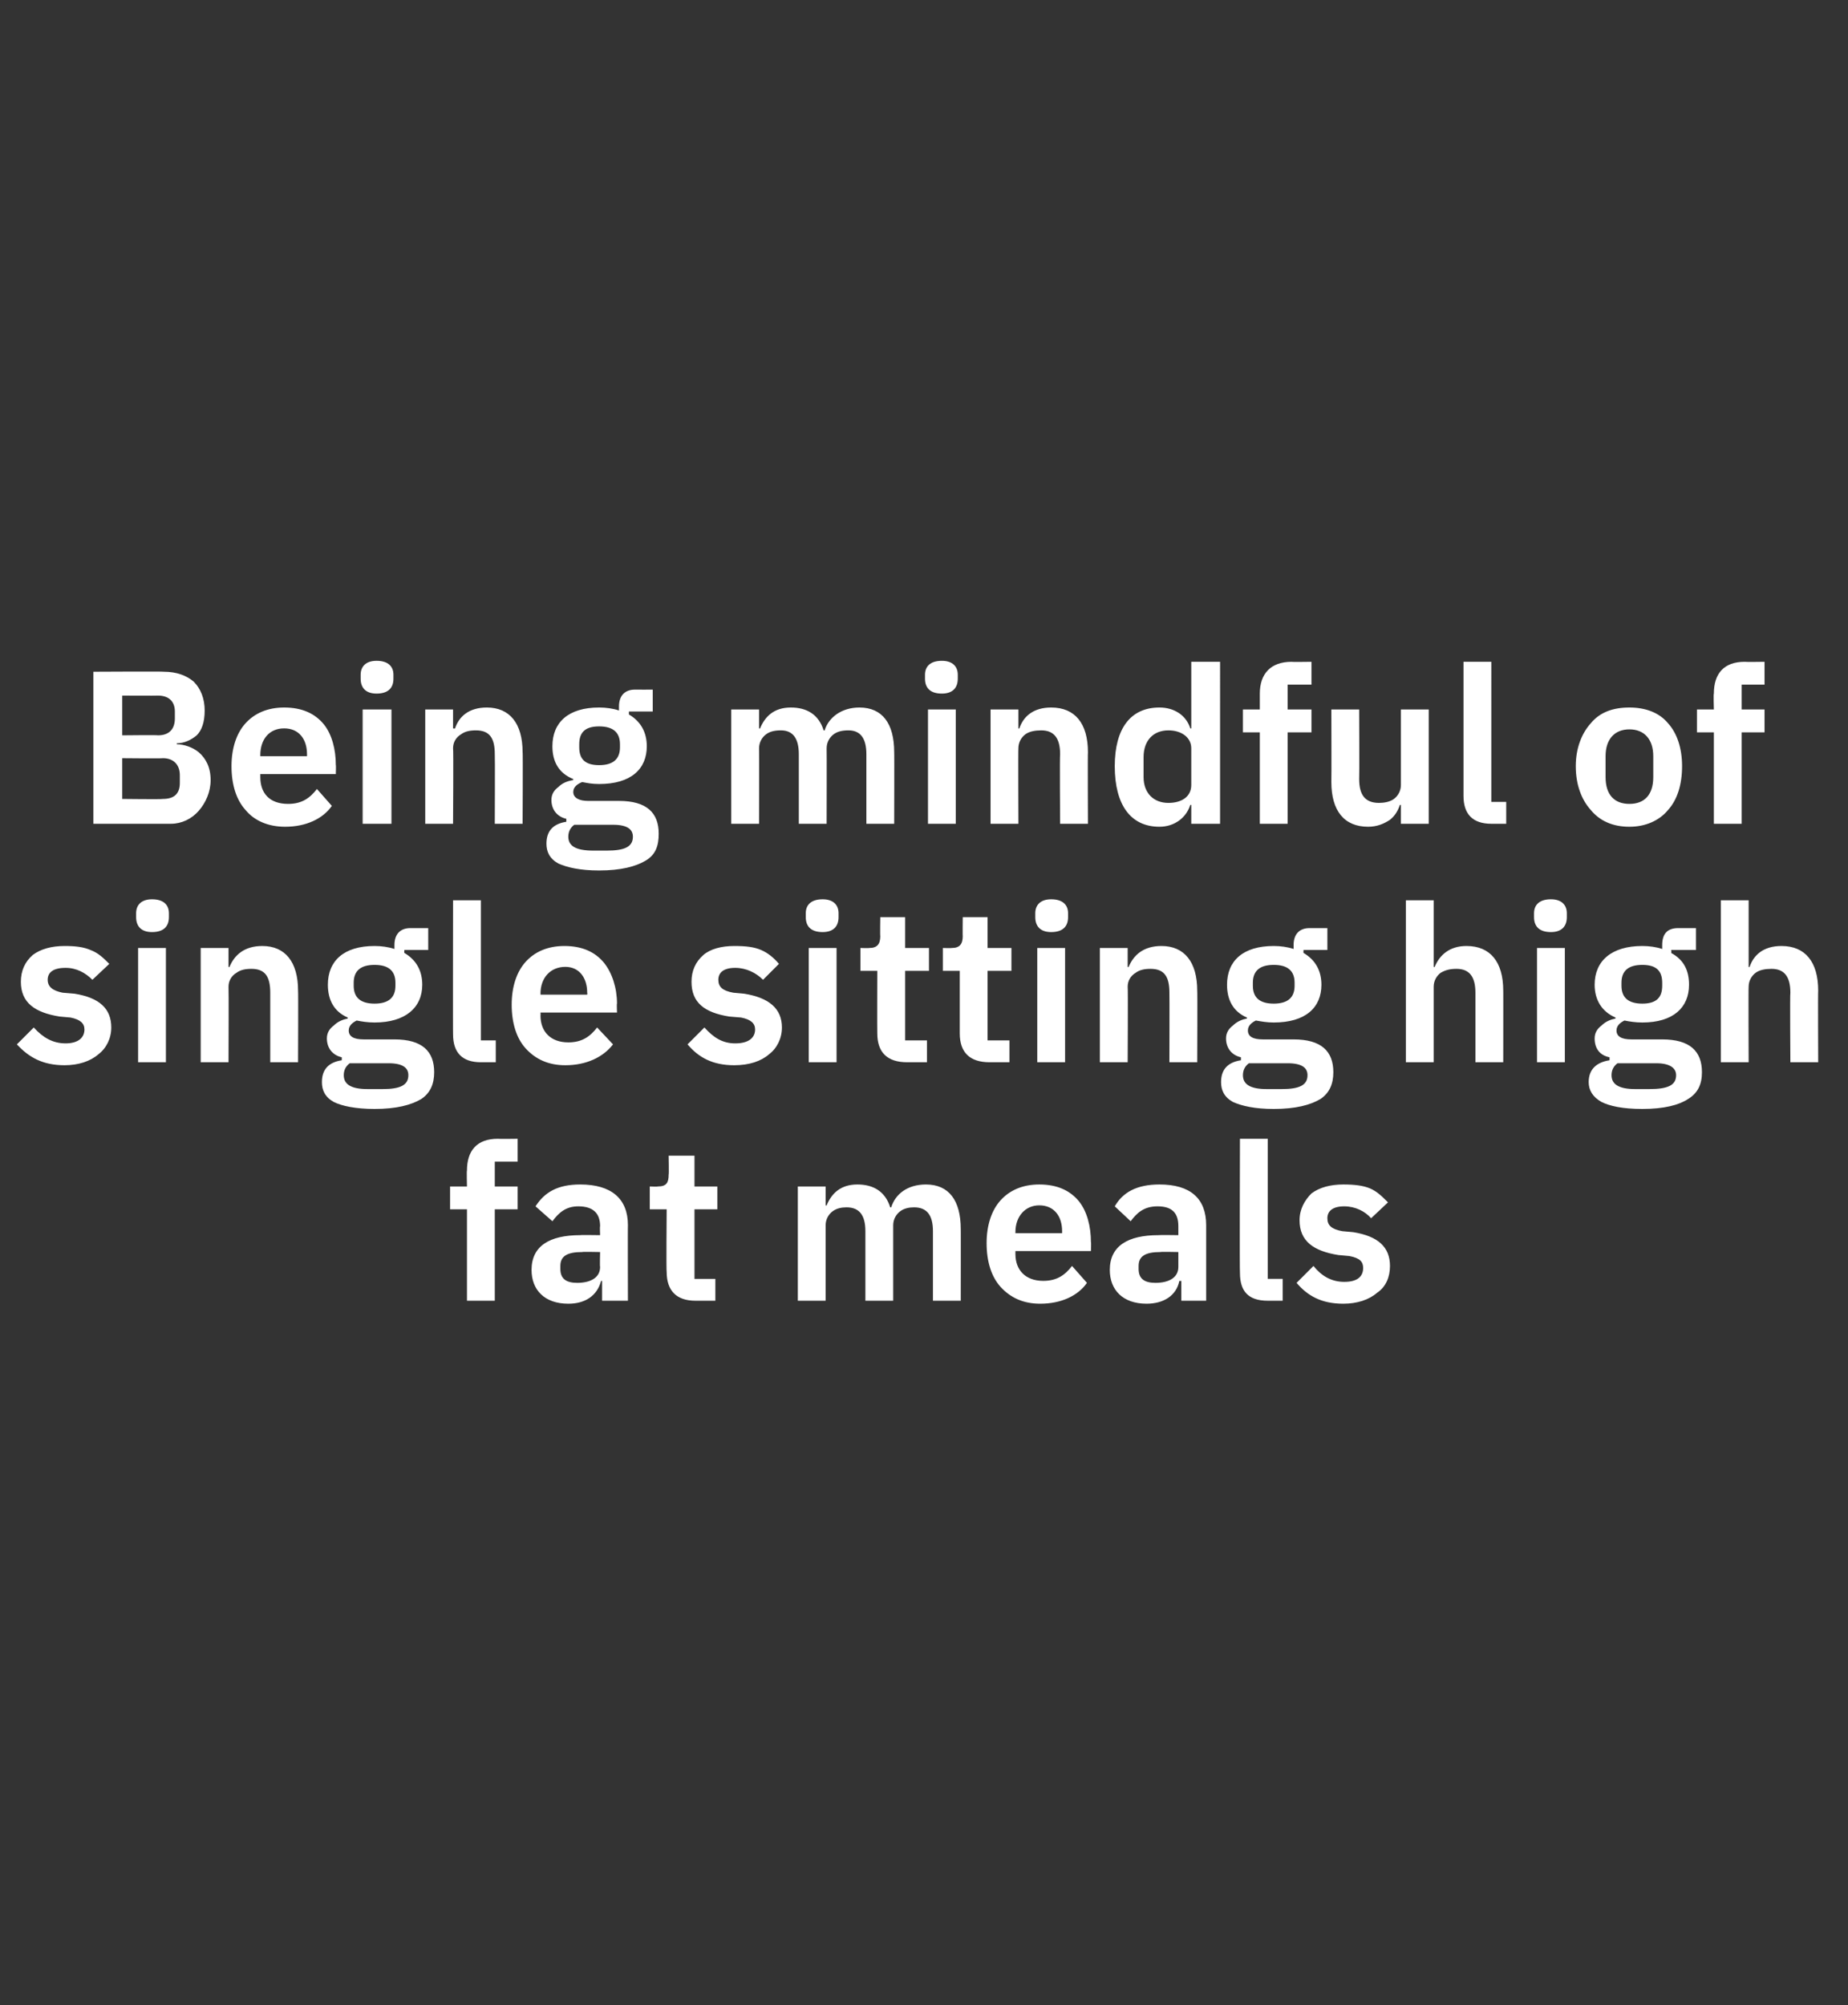
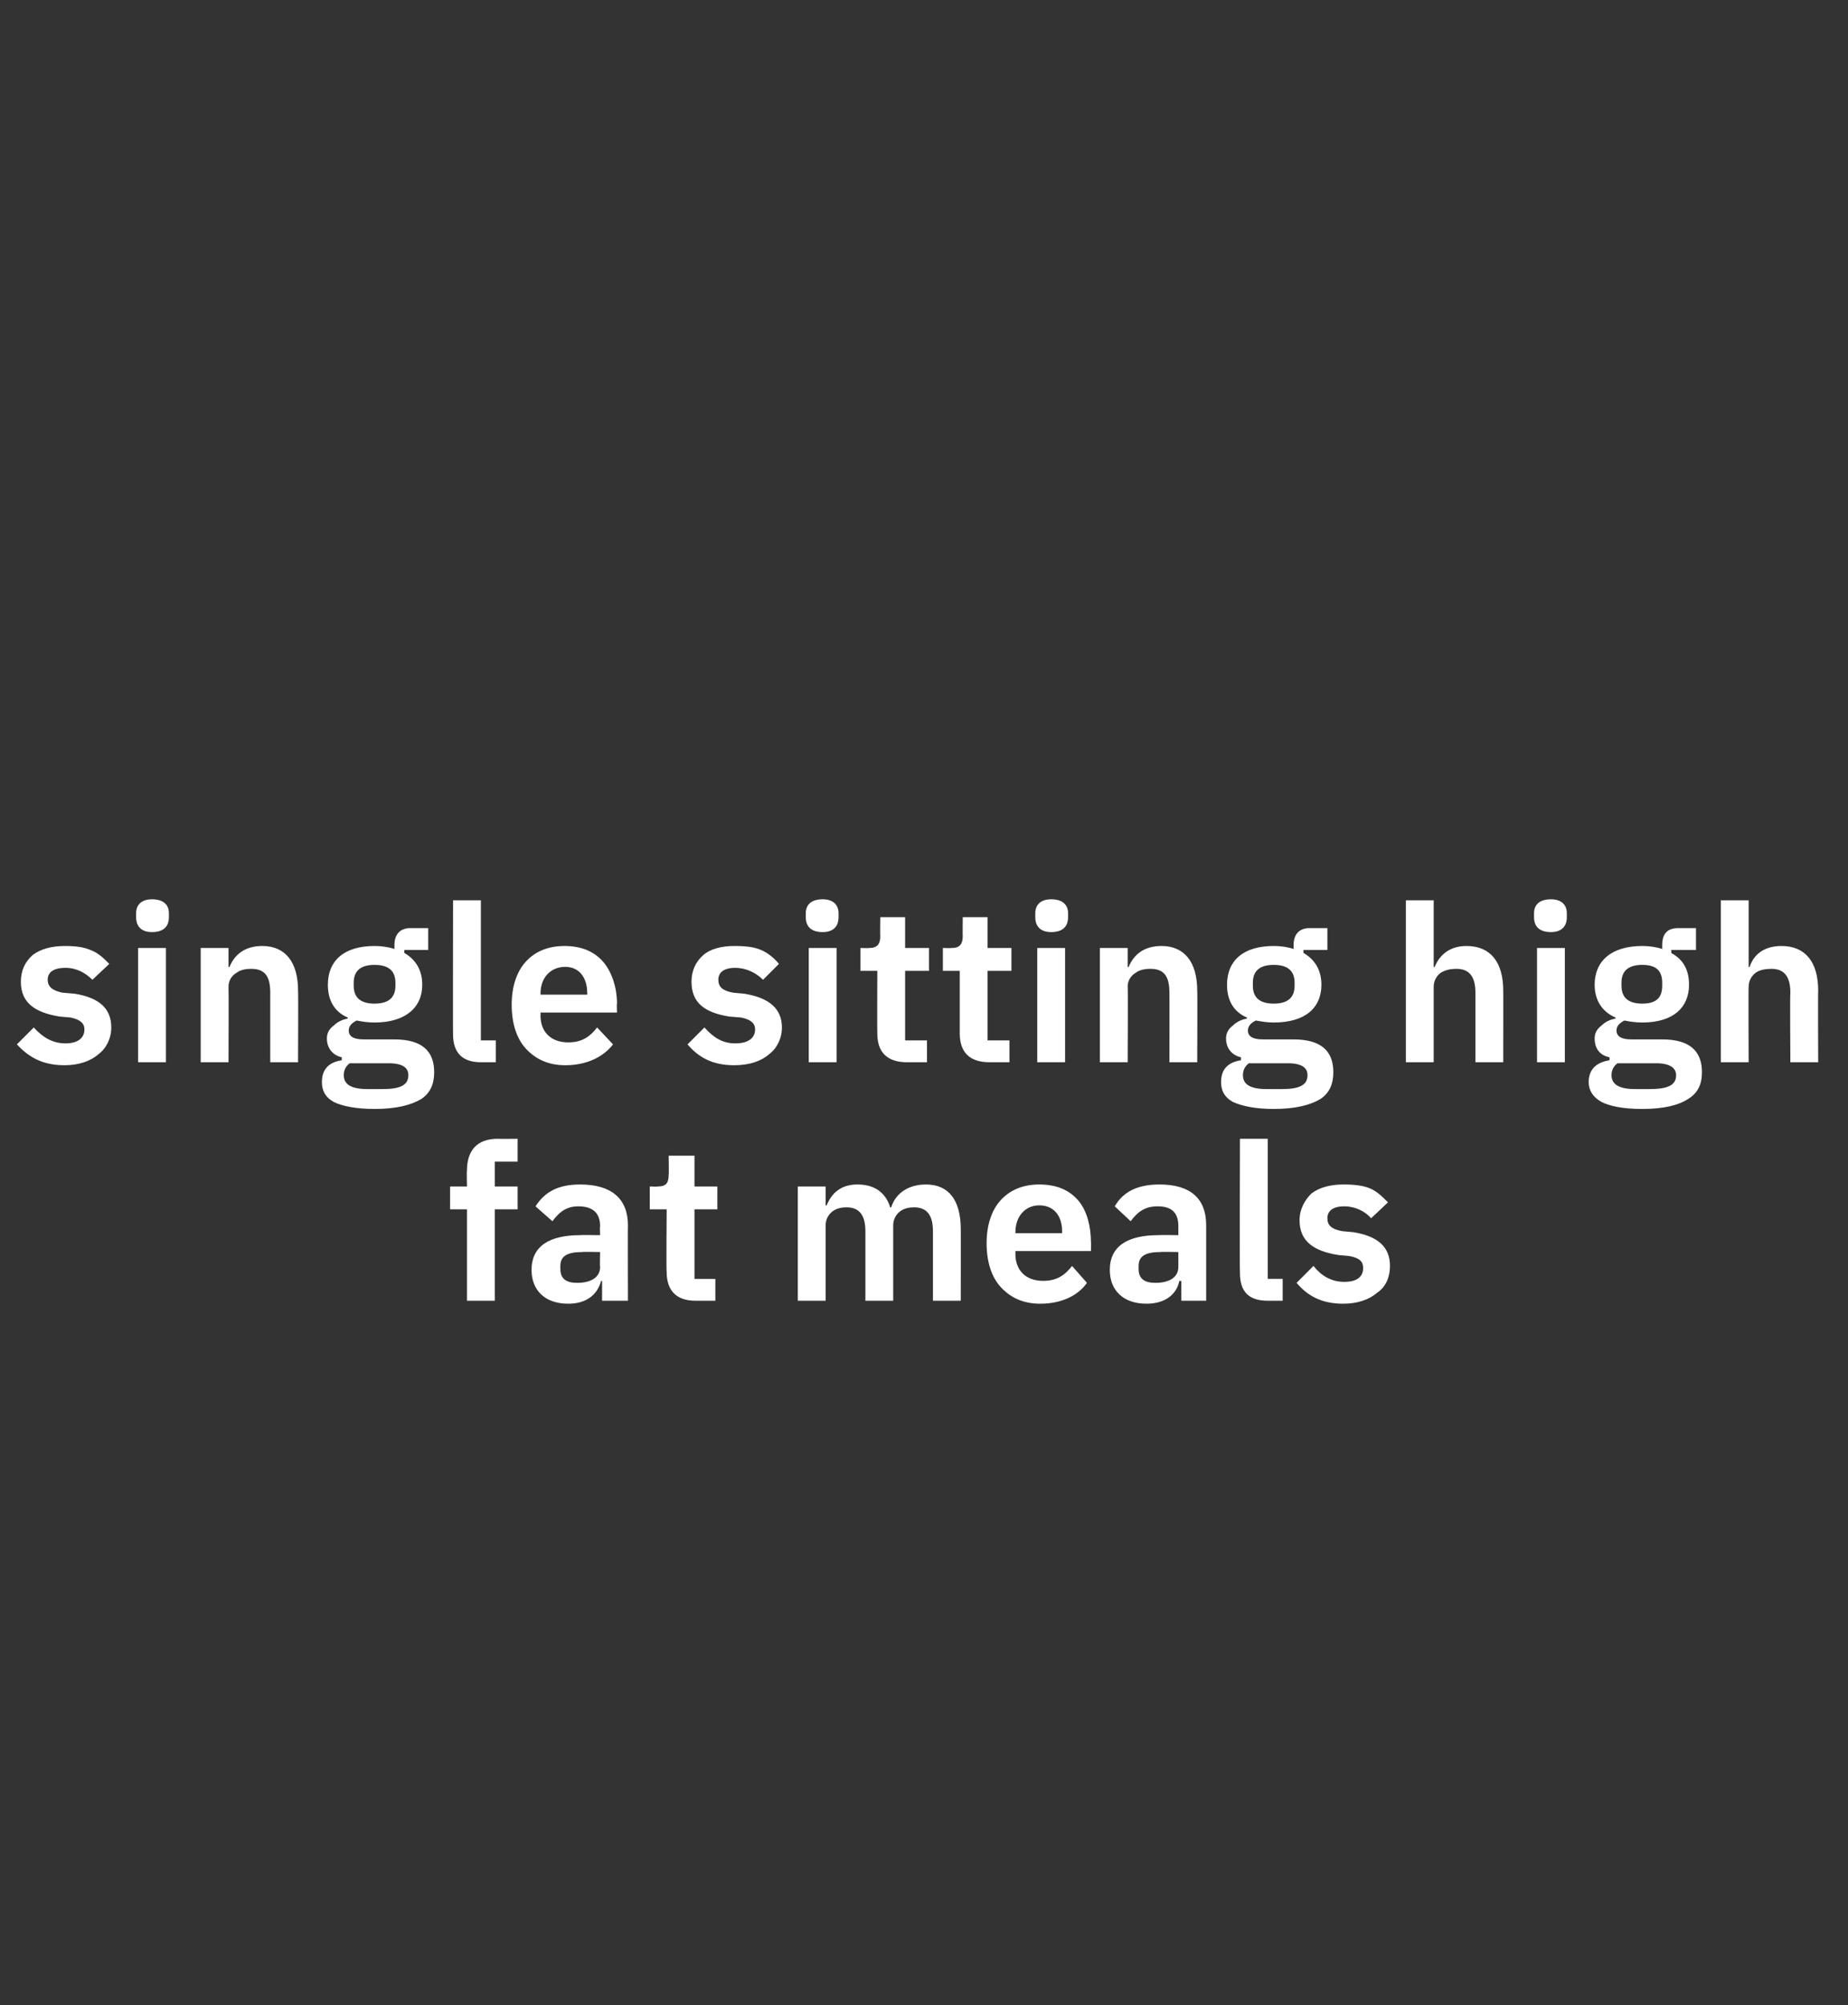
<svg xmlns="http://www.w3.org/2000/svg" version="1.1" width="186px" height="201.8px" viewBox="0 -1 186 201.8" style="top:-1px">
  <rect x="0" y="-1" width="186" height="201.8" fill="#333333" stroke="none" />
  <desc>Being mindful of single sitting high fat meals</desc>
  <defs />
  <g id="Polygon174968">
    <path d="m47 129.9h2.8v-9.2h2.3v-2.3h-2.3v-2.5h2.3v-2.3s-1.97.03-2 0c-2.1 0-3.1 1.2-3.1 3.2c-.04-.02 0 1.6 0 1.6h-1.7v2.3h1.7v9.2zm16.2-7.6c-.02-.04 0 7.6 0 7.6h-2.6v-2s-.11.03-.1 0c-.4 1.5-1.6 2.3-3.3 2.3c-2.4 0-3.7-1.4-3.7-3.4c0-2.4 1.8-3.5 4.9-3.5c0-.03 2 0 2 0c0 0-.04-.87 0-.9c0-1.3-.7-2-2.2-2c-1.3 0-2 .7-2.6 1.5l-1.7-1.5c.9-1.4 2.2-2.2 4.5-2.2c3.1 0 4.8 1.4 4.8 4.1zm-2.8 2.7s-1.84-.04-1.8 0c-1.5 0-2.2.4-2.2 1.4v.3c0 1 .6 1.4 1.7 1.4c1.3 0 2.3-.5 2.3-1.6c-.04-.02 0-1.5 0-1.5zm11.6 4.9v-2.2h-2.1v-7h2.3v-2.3h-2.3v-3.1h-2.6s.04 1.94 0 1.9c0 .8-.2 1.2-1.1 1.2c.04.03-.8 0-.8 0v2.3h1.7s-.05 6.29 0 6.3c0 1.9 1 2.9 2.9 2.9h2zm11.1 0v-7.6c0-.6.3-1.1.7-1.4c.4-.3.9-.4 1.4-.4c1.3 0 1.9.8 1.9 2.4v7h2.8v-7.6c0-.6.3-1.1.7-1.4c.4-.3.9-.4 1.4-.4c1.3 0 1.9.8 1.9 2.4v7h2.8s.01-7.25 0-7.2c0-2.9-1.2-4.5-3.5-4.5c-1.9 0-3.1 1-3.5 2.3h-.1c-.5-1.6-1.7-2.3-3.3-2.3c-1.7 0-2.6.9-3.1 2.1c.02.04-.1 0-.1 0v-1.9h-2.8v11.5h2.8zm26.3-1.8l-1.5-1.7c-.7.9-1.5 1.5-2.9 1.5c-1.8 0-2.8-1.1-2.8-2.7v-.3h7.6s.04-.95 0-.9c0-1.6-.4-3.1-1.2-4.1c-.9-1.1-2.2-1.7-4-1.7c-1.7 0-3 .6-3.9 1.6c-.9 1-1.4 2.5-1.4 4.3c0 1.9.5 3.4 1.4 4.4c1 1.1 2.3 1.7 4 1.7c2.1 0 3.8-.8 4.7-2.1zm-2.5-5.2v.2h-4.7v-.1c0-1.6 1-2.7 2.4-2.7c1.5 0 2.3 1.1 2.3 2.6zm14.5-.6v7.6h-2.5v-2s-.17.03-.2 0c-.3 1.5-1.6 2.3-3.3 2.3c-2.4 0-3.7-1.4-3.7-3.4c0-2.4 1.8-3.5 4.9-3.5c.04-.03 2 0 2 0v-.9c0-1.3-.6-2-2.1-2c-1.4 0-2.1.7-2.7 1.5l-1.6-1.5c.8-1.4 2.2-2.2 4.5-2.2c3.1 0 4.7 1.4 4.7 4.1zm-2.8 2.7s-1.81-.04-1.8 0c-1.5 0-2.2.4-2.2 1.4v.3c0 1 .6 1.4 1.7 1.4c1.3 0 2.3-.5 2.3-1.6V125zm10.5 4.9v-2.2h-1.5v-14.1h-2.8s-.04 13.54 0 13.5c0 1.8.8 2.8 2.8 2.8h1.5zm9.5-.8c.9-.6 1.3-1.6 1.3-2.7c0-1.9-1.2-3-3.7-3.4l-1.1-.1c-1.1-.2-1.5-.6-1.5-1.3c0-.7.5-1.2 1.7-1.2c1.1 0 2.1.5 2.7 1.2l1.7-1.6c-.6-.6-1.1-1.1-1.8-1.4c-.7-.3-1.6-.4-2.7-.4c-1.3 0-2.4.3-3.2.9c-.7.7-1.2 1.6-1.2 2.7c0 2.1 1.4 3.1 3.9 3.5l1.1.1c1.1.2 1.4.6 1.4 1.2c0 .8-.5 1.4-1.9 1.4c-1.3 0-2.3-.6-3.1-1.6l-1.7 1.7c1.1 1.3 2.5 2.1 4.7 2.1c1.4 0 2.6-.4 3.4-1.1z" stroke="none" fill="#fff" />
  </g>
  <g id="Polygon174967">
    <path d="m9.9 105.1c.8-.6 1.3-1.6 1.3-2.7c0-1.9-1.2-3-3.7-3.4l-1.2-.1c-1-.2-1.5-.6-1.5-1.3c0-.7.5-1.2 1.8-1.2c1.1 0 2 .5 2.7 1.2L11 96c-.6-.6-1.1-1.1-1.9-1.4c-.7-.3-1.5-.4-2.6-.4c-1.3 0-2.4.3-3.2.9c-.8.7-1.2 1.6-1.2 2.7c0 2.1 1.4 3.1 3.9 3.5l1.1.1c1 .2 1.4.6 1.4 1.2c0 .8-.6 1.4-1.9 1.4c-1.3 0-2.3-.6-3.2-1.6l-1.7 1.7c1.2 1.3 2.6 2.1 4.8 2.1c1.4 0 2.6-.4 3.4-1.1zM17 91.3v-.4c0-.8-.5-1.4-1.7-1.4c-1.1 0-1.6.6-1.6 1.4v.4c0 .9.5 1.5 1.6 1.5c1.2 0 1.7-.6 1.7-1.5zm-3.1 14.6h2.8V94.4h-2.8v11.5zm9.1 0s.03-7.58 0-7.6c0-.6.3-1.1.8-1.4c.4-.3.9-.4 1.5-.4c1.4 0 1.9.8 1.9 2.4v7h2.8s.03-7.25 0-7.2c0-2.9-1.3-4.5-3.6-4.5c-1.8 0-2.8.9-3.3 2.1c.04.04-.1 0-.1 0v-1.9h-2.8v11.5h2.8zm16.7-2.3h-3.1c-1 0-1.5-.3-1.5-.9c0-.5.4-.8.8-1c.5.1 1.1.2 1.8.2c3.1 0 4.8-1.5 4.8-3.8c0-1.4-.6-2.5-1.8-3.2c-.03-.03 0-.3 0-.3h2.4v-2.2s-1.77.01-1.8 0c-1 0-1.6.6-1.6 1.7v.4c-.6-.2-1.3-.3-2-.3c-3.1 0-4.7 1.5-4.7 3.9c0 1.5.6 2.7 2 3.3v.1c-.5.1-1 .3-1.4.7c-.4.3-.7.7-.7 1.3c0 1 .6 1.7 1.5 1.9v.3c-1.3.2-2 .9-2 2.2c0 .8.3 1.5 1.2 2c.8.4 2.2.7 4.1.7c2.2 0 3.7-.4 4.7-1c.9-.6 1.3-1.5 1.3-2.7c0-2.1-1.2-3.3-4-3.3zm-1.2 5H37c-1.7 0-2.4-.5-2.4-1.4c0-.5.2-.9.6-1.2h3.9c1.5 0 2 .5 2 1.2c0 1-.8 1.4-2.6 1.4zm-2.9-10.4v-.3c0-1.2.7-1.8 2.1-1.8c1.4 0 2.1.6 2.1 1.8v.3c0 1.2-.7 1.8-2.1 1.8c-1.4 0-2.1-.6-2.1-1.8zm14.3 7.7v-2.2h-1.5V89.6h-2.8s-.02 13.54 0 13.5c0 1.8.9 2.8 2.8 2.8h1.5zm11.8-1.8l-1.6-1.7c-.7.9-1.5 1.5-2.9 1.5c-1.8 0-2.8-1.1-2.8-2.7c.02-.04 0-.3 0-.3h7.7s-.04-.95 0-.9c0-1.6-.5-3.1-1.3-4.1c-.9-1.1-2.2-1.7-4-1.7c-1.7 0-3 .6-3.9 1.6c-.9 1-1.4 2.5-1.4 4.3c0 1.9.5 3.4 1.4 4.4c1 1.1 2.3 1.7 4 1.7c2.1 0 3.8-.8 4.8-2.1zm-2.6-5.2c.03.04 0 .2 0 .2h-4.7s.02-.14 0-.1c0-1.6 1-2.7 2.5-2.7c1.4 0 2.2 1.1 2.2 2.6zm18.3 6.2c.8-.6 1.3-1.6 1.3-2.7c0-1.9-1.3-3-3.8-3.4l-1.1-.1c-1.1-.2-1.5-.6-1.5-1.3c0-.7.5-1.2 1.7-1.2c1.1 0 2.1.5 2.8 1.2l1.6-1.6c-.5-.6-1.1-1.1-1.8-1.4c-.7-.3-1.5-.4-2.7-.4c-1.3 0-2.4.3-3.1.9c-.8.7-1.2 1.6-1.2 2.7c0 2.1 1.3 3.1 3.8 3.5l1.2.1c1 .2 1.4.6 1.4 1.2c0 .8-.6 1.4-2 1.4c-1.3 0-2.2-.6-3.1-1.6l-1.7 1.7c1.1 1.3 2.5 2.1 4.7 2.1c1.5 0 2.7-.4 3.5-1.1zm7-13.8v-.4c0-.8-.5-1.4-1.6-1.4c-1.2 0-1.7.6-1.7 1.4v.4c0 .9.5 1.5 1.7 1.5c1.1 0 1.6-.6 1.6-1.5zm-3 14.6h2.8V94.4h-2.8v11.5zm11.9 0v-2.2h-2.2v-7h2.4v-2.3h-2.4v-3.1h-2.5s-.03 1.94 0 1.9c0 .8-.3 1.2-1.1 1.2c-.03.03-.9 0-.9 0v2.3h1.7s-.02 6.29 0 6.3c0 1.9 1 2.9 3 2.9h2zm8.3 0v-2.2h-2.2v-7h2.4v-2.3h-2.4v-3.1h-2.5s-.02 1.94 0 1.9c0 .8-.3 1.2-1.1 1.2c-.02.03-.9 0-.9 0v2.3h1.7v6.3c0 1.9 1 2.9 3 2.9h2zm5.9-14.6v-.4c0-.8-.5-1.4-1.7-1.4c-1.1 0-1.6.6-1.6 1.4v.4c0 .9.5 1.5 1.6 1.5c1.2 0 1.7-.6 1.7-1.5zm-3.1 14.6h2.8V94.4h-2.8v11.5zm9.1 0s.04-7.58 0-7.6c0-.6.3-1.1.8-1.4c.4-.3.9-.4 1.5-.4c1.4 0 1.9.8 1.9 2.4c.02.04 0 7 0 7h2.8s.03-7.25 0-7.2c0-2.9-1.3-4.5-3.6-4.5c-1.8 0-2.8.9-3.3 2.1c.05.04-.1 0-.1 0v-1.9h-2.8v11.5h2.8zm16.7-2.3h-3.1c-1 0-1.5-.3-1.5-.9c0-.5.4-.8.8-1c.6.1 1.1.2 1.8.2c3.2 0 4.8-1.5 4.8-3.8c0-1.4-.6-2.5-1.8-3.2c-.02-.03 0-.3 0-.3h2.4v-2.2s-1.76.01-1.8 0c-1 0-1.6.6-1.6 1.7v.4c-.6-.2-1.3-.3-2-.3c-3.1 0-4.7 1.5-4.7 3.9c0 1.5.6 2.7 2 3.3v.1c-.5.1-1 .3-1.4.7c-.4.3-.7.7-.7 1.3c0 1 .6 1.7 1.5 1.9v.3c-1.3.2-2 .9-2 2.2c0 .8.3 1.5 1.2 2c.9.4 2.2.7 4.1.7c2.2 0 3.7-.4 4.7-1c.9-.6 1.3-1.5 1.3-2.7c0-2.1-1.2-3.3-4-3.3zm-1.2 5h-1.5c-1.7 0-2.4-.5-2.4-1.4c0-.5.2-.9.6-1.2h3.9c1.5 0 2 .5 2 1.2c0 1-.8 1.4-2.6 1.4zm-2.9-10.4v-.3c0-1.2.7-1.8 2.1-1.8c1.4 0 2.1.6 2.1 1.8v.3c0 1.2-.7 1.8-2.1 1.8c-1.4 0-2.1-.6-2.1-1.8zm15.4 7.7h2.8v-7.6c0-.6.3-1.1.7-1.4c.5-.3 1-.4 1.6-.4c1.3 0 1.9.8 1.9 2.4v7h2.8s.01-7.25 0-7.2c0-2.9-1.3-4.5-3.7-4.5c-1.7 0-2.7.9-3.2 2.1c.02.04-.1 0-.1 0v-6.7h-2.8v16.3zm16.2-14.6v-.4c0-.8-.5-1.4-1.6-1.4c-1.2 0-1.7.6-1.7 1.4v.4c0 .9.5 1.5 1.7 1.5c1.1 0 1.6-.6 1.6-1.5zm-3 14.6h2.8V94.4h-2.8v11.5zm12.6-2.3h-3.1c-1 0-1.5-.3-1.5-.9c0-.5.4-.8.8-1c.5.1 1.1.2 1.8.2c3.1 0 4.7-1.5 4.7-3.8c0-1.4-.5-2.5-1.8-3.2c.05-.03 0-.3 0-.3h2.5v-2.2s-1.79.01-1.8 0c-1.1 0-1.6.6-1.6 1.7v.4c-.6-.2-1.3-.3-2-.3c-3.1 0-4.8 1.5-4.8 3.9c0 1.5.7 2.7 2.1 3.3v.1c-.5.1-1 .3-1.4.7c-.4.3-.7.7-.7 1.3c0 1 .5 1.7 1.5 1.9v.3c-1.3.2-2.1.9-2.1 2.2c0 .8.4 1.5 1.3 2c.8.4 2.1.7 4.1.7c2.2 0 3.7-.4 4.6-1c1-.6 1.4-1.5 1.4-2.7c0-2.1-1.2-3.3-4-3.3zm-1.3 5h-1.4c-1.7 0-2.4-.5-2.4-1.4c0-.5.2-.9.6-1.2h3.9c1.4 0 2 .5 2 1.2c0 1-.8 1.4-2.7 1.4zm-2.8-10.4v-.3c0-1.2.7-1.8 2.1-1.8c1.4 0 2 .6 2 1.8v.3c0 1.2-.6 1.8-2 1.8c-1.4 0-2.1-.6-2.1-1.8zm10 7.7h2.8s-.03-7.58 0-7.6c0-.6.3-1.1.7-1.4c.4-.3 1-.4 1.6-.4c1.3 0 1.9.8 1.9 2.4c-.05.04 0 7 0 7h2.8s-.03-7.25 0-7.2c0-2.9-1.3-4.5-3.7-4.5c-1.8 0-2.8.9-3.2 2.1c-.02.04-.1 0-.1 0v-6.7h-2.8v16.3z" stroke="none" fill="#fff" />
  </g>
  <g id="Polygon174966">
-     <path d="m9.4 81.9h7.8c1.1 0 2.1-.5 2.8-1.3c.7-.8 1.2-1.9 1.2-3.1c0-1.3-.5-2.2-1.2-2.8c-.6-.5-1.5-.8-2.2-.8v-.1c.7 0 1.4-.3 2-.8c.5-.5.8-1.3.8-2.5c0-1.2-.4-2.2-1.1-2.9c-.7-.6-1.7-1-3-1c.02-.04-7.1 0-7.1 0v15.3zm2.9-6.6s4.06.04 4.1 0c1.1 0 1.7.7 1.7 1.7v.8c0 1.1-.6 1.6-1.7 1.6c-.04.05-4.1 0-4.1 0v-4.1zm0-6.3s3.6.02 3.6 0c1.1 0 1.7.6 1.7 1.6v.7c0 1.1-.6 1.7-1.7 1.7c0-.04-3.6 0-3.6 0v-4zm21.1 11.1l-1.5-1.7c-.7.9-1.5 1.5-2.9 1.5c-1.9 0-2.8-1.1-2.8-2.7v-.3h7.6s.03-.95 0-.9c0-1.6-.4-3.1-1.2-4.1c-.9-1.1-2.2-1.7-4-1.7c-1.7 0-3 .6-3.9 1.6c-.9 1-1.4 2.5-1.4 4.3c0 1.9.5 3.4 1.4 4.4c.9 1.1 2.3 1.7 4 1.7c2.1 0 3.8-.8 4.7-2.1zm-2.5-5.2v.2h-4.7v-.1c0-1.6.9-2.7 2.4-2.7c1.5 0 2.3 1.1 2.3 2.6zm8.7-7.6v-.4c0-.8-.5-1.4-1.7-1.4c-1.1 0-1.6.6-1.6 1.4v.4c0 .9.5 1.5 1.6 1.5c1.2 0 1.7-.6 1.7-1.5zm-3.1 14.6h2.9V70.4h-2.9v11.5zm9.1 0s.05-7.58 0-7.6c0-.6.3-1.1.8-1.4c.4-.3.9-.4 1.5-.4c1.4 0 1.9.8 1.9 2.4c.03.04 0 7 0 7h2.8s.04-7.25 0-7.2c0-2.9-1.3-4.5-3.6-4.5c-1.8 0-2.8.9-3.2 2.1c-.04.04-.2 0-.2 0v-1.9h-2.8v11.5h2.8zm16.7-2.3h-3.1c-.9 0-1.5-.3-1.5-.9c0-.5.4-.8.9-1c.5.1 1 .2 1.7.2c3.2 0 4.8-1.5 4.8-3.8c0-1.4-.6-2.5-1.8-3.2v-.3h2.4v-2.2s-1.75.01-1.8 0c-1 0-1.6.6-1.6 1.7v.4c-.6-.2-1.3-.3-2-.3c-3.1 0-4.7 1.5-4.7 3.9c0 1.5.6 2.7 2.1 3.3v.1c-.6.1-1.1.3-1.5.7c-.4.3-.7.7-.7 1.3c0 1 .6 1.7 1.5 1.9v.3c-1.3.2-2 .9-2 2.2c0 .8.3 1.5 1.2 2c.9.4 2.2.7 4.1.7c2.2 0 3.7-.4 4.7-1c1-.6 1.3-1.5 1.3-2.7c0-2.1-1.2-3.3-4-3.3zm-1.2 5h-1.4c-1.8 0-2.5-.5-2.5-1.4c0-.5.2-.9.6-1.2h3.9c1.5 0 2 .5 2 1.2c0 1-.8 1.4-2.6 1.4zm-2.8-10.4v-.3c0-1.2.6-1.8 2-1.8c1.4 0 2.1.6 2.1 1.8v.3c0 1.2-.7 1.8-2.1 1.8c-1.4 0-2-.6-2-1.8zm18.1 7.7s.02-7.58 0-7.6c0-.6.3-1.1.7-1.4c.4-.3.9-.4 1.5-.4c1.2 0 1.8.8 1.8 2.4v7h2.8s.02-7.58 0-7.6c0-.6.3-1.1.7-1.4c.4-.3.9-.4 1.5-.4c1.2 0 1.8.8 1.8 2.4v7h2.8s.02-7.25 0-7.2c0-2.9-1.2-4.5-3.5-4.5c-1.8 0-3.1 1-3.5 2.3h-.1c-.5-1.6-1.7-2.3-3.3-2.3c-1.7 0-2.6.9-3.1 2.1c.03.04-.1 0-.1 0v-1.9h-2.8v11.5h2.8zm20-14.6v-.4c0-.8-.5-1.4-1.6-1.4c-1.2 0-1.7.6-1.7 1.4v.4c0 .9.5 1.5 1.7 1.5c1.1 0 1.6-.6 1.6-1.5zm-3 14.6h2.8V70.4h-2.8v11.5zm9.1 0s-.03-7.58 0-7.6c0-.6.3-1.1.7-1.4c.4-.3 1-.4 1.6-.4c1.3 0 1.9.8 1.9 2.4c-.05.04 0 7 0 7h2.8s-.03-7.25 0-7.2c0-2.9-1.3-4.5-3.7-4.5c-1.8 0-2.8.9-3.2 2.1c-.02.04-.1 0-.1 0v-1.9h-2.8v11.5h2.8zm17.4 0h2.9V65.6h-2.9v6.7s-.07.02-.1 0c-.4-1.3-1.6-2.1-3.1-2.1c-2.9 0-4.5 2.1-4.5 5.9c0 3.9 1.6 6.1 4.5 6.1c1.5 0 2.7-.9 3.1-2.2h.1v1.9zm-4.8-4.7v-2c0-1.7 1-2.7 2.5-2.7c1.3 0 2.3.7 2.3 1.8v3.7c0 1.2-1 1.8-2.3 1.8c-1.5 0-2.5-1-2.5-2.6zm11.7 4.7h2.8v-9.2h2.4v-2.3h-2.4v-2.5h2.4v-2.3s-2.03.03-2 0c-2.1 0-3.2 1.2-3.2 3.2v1.6h-1.7v2.3h1.7v9.2zm14.2 0h2.8V70.4H141v7.6c0 .6-.3 1.1-.7 1.4c-.4.3-1 .4-1.5.4c-1.4 0-2-.8-2-2.4c.03 0 0-7 0-7H134s.02 7.29 0 7.3c0 2.9 1.3 4.5 3.7 4.5c.9 0 1.6-.3 2.2-.7c.5-.4.8-.9 1-1.5h.1v1.9zm10.6 0v-2.2h-1.5V65.6h-2.8v13.5c0 1.8.9 2.8 2.8 2.8h1.5zm16.3-1.4c.9-1 1.4-2.5 1.4-4.4c0-1.8-.5-3.3-1.4-4.3c-.9-1.1-2.3-1.6-3.9-1.6c-1.7 0-3 .5-3.9 1.6c-.9 1-1.5 2.5-1.5 4.3c0 1.9.6 3.4 1.5 4.4c.9 1.1 2.2 1.7 3.9 1.7c1.6 0 3-.6 3.9-1.7zm-6.3-3.3v-2.1c0-1.7.9-2.7 2.4-2.7c1.5 0 2.4 1 2.4 2.7v2.1c0 1.8-.9 2.7-2.4 2.7c-1.5 0-2.4-.9-2.4-2.7zm10.9 4.7h2.8v-9.2h2.3v-2.3h-2.3v-2.5h2.3v-2.3s-1.98.03-2 0c-2.1 0-3.1 1.2-3.1 3.2c-.05-.02 0 1.6 0 1.6h-1.7v2.3h1.7v9.2z" stroke="none" fill="#fff" />
-   </g>
+     </g>
</svg>